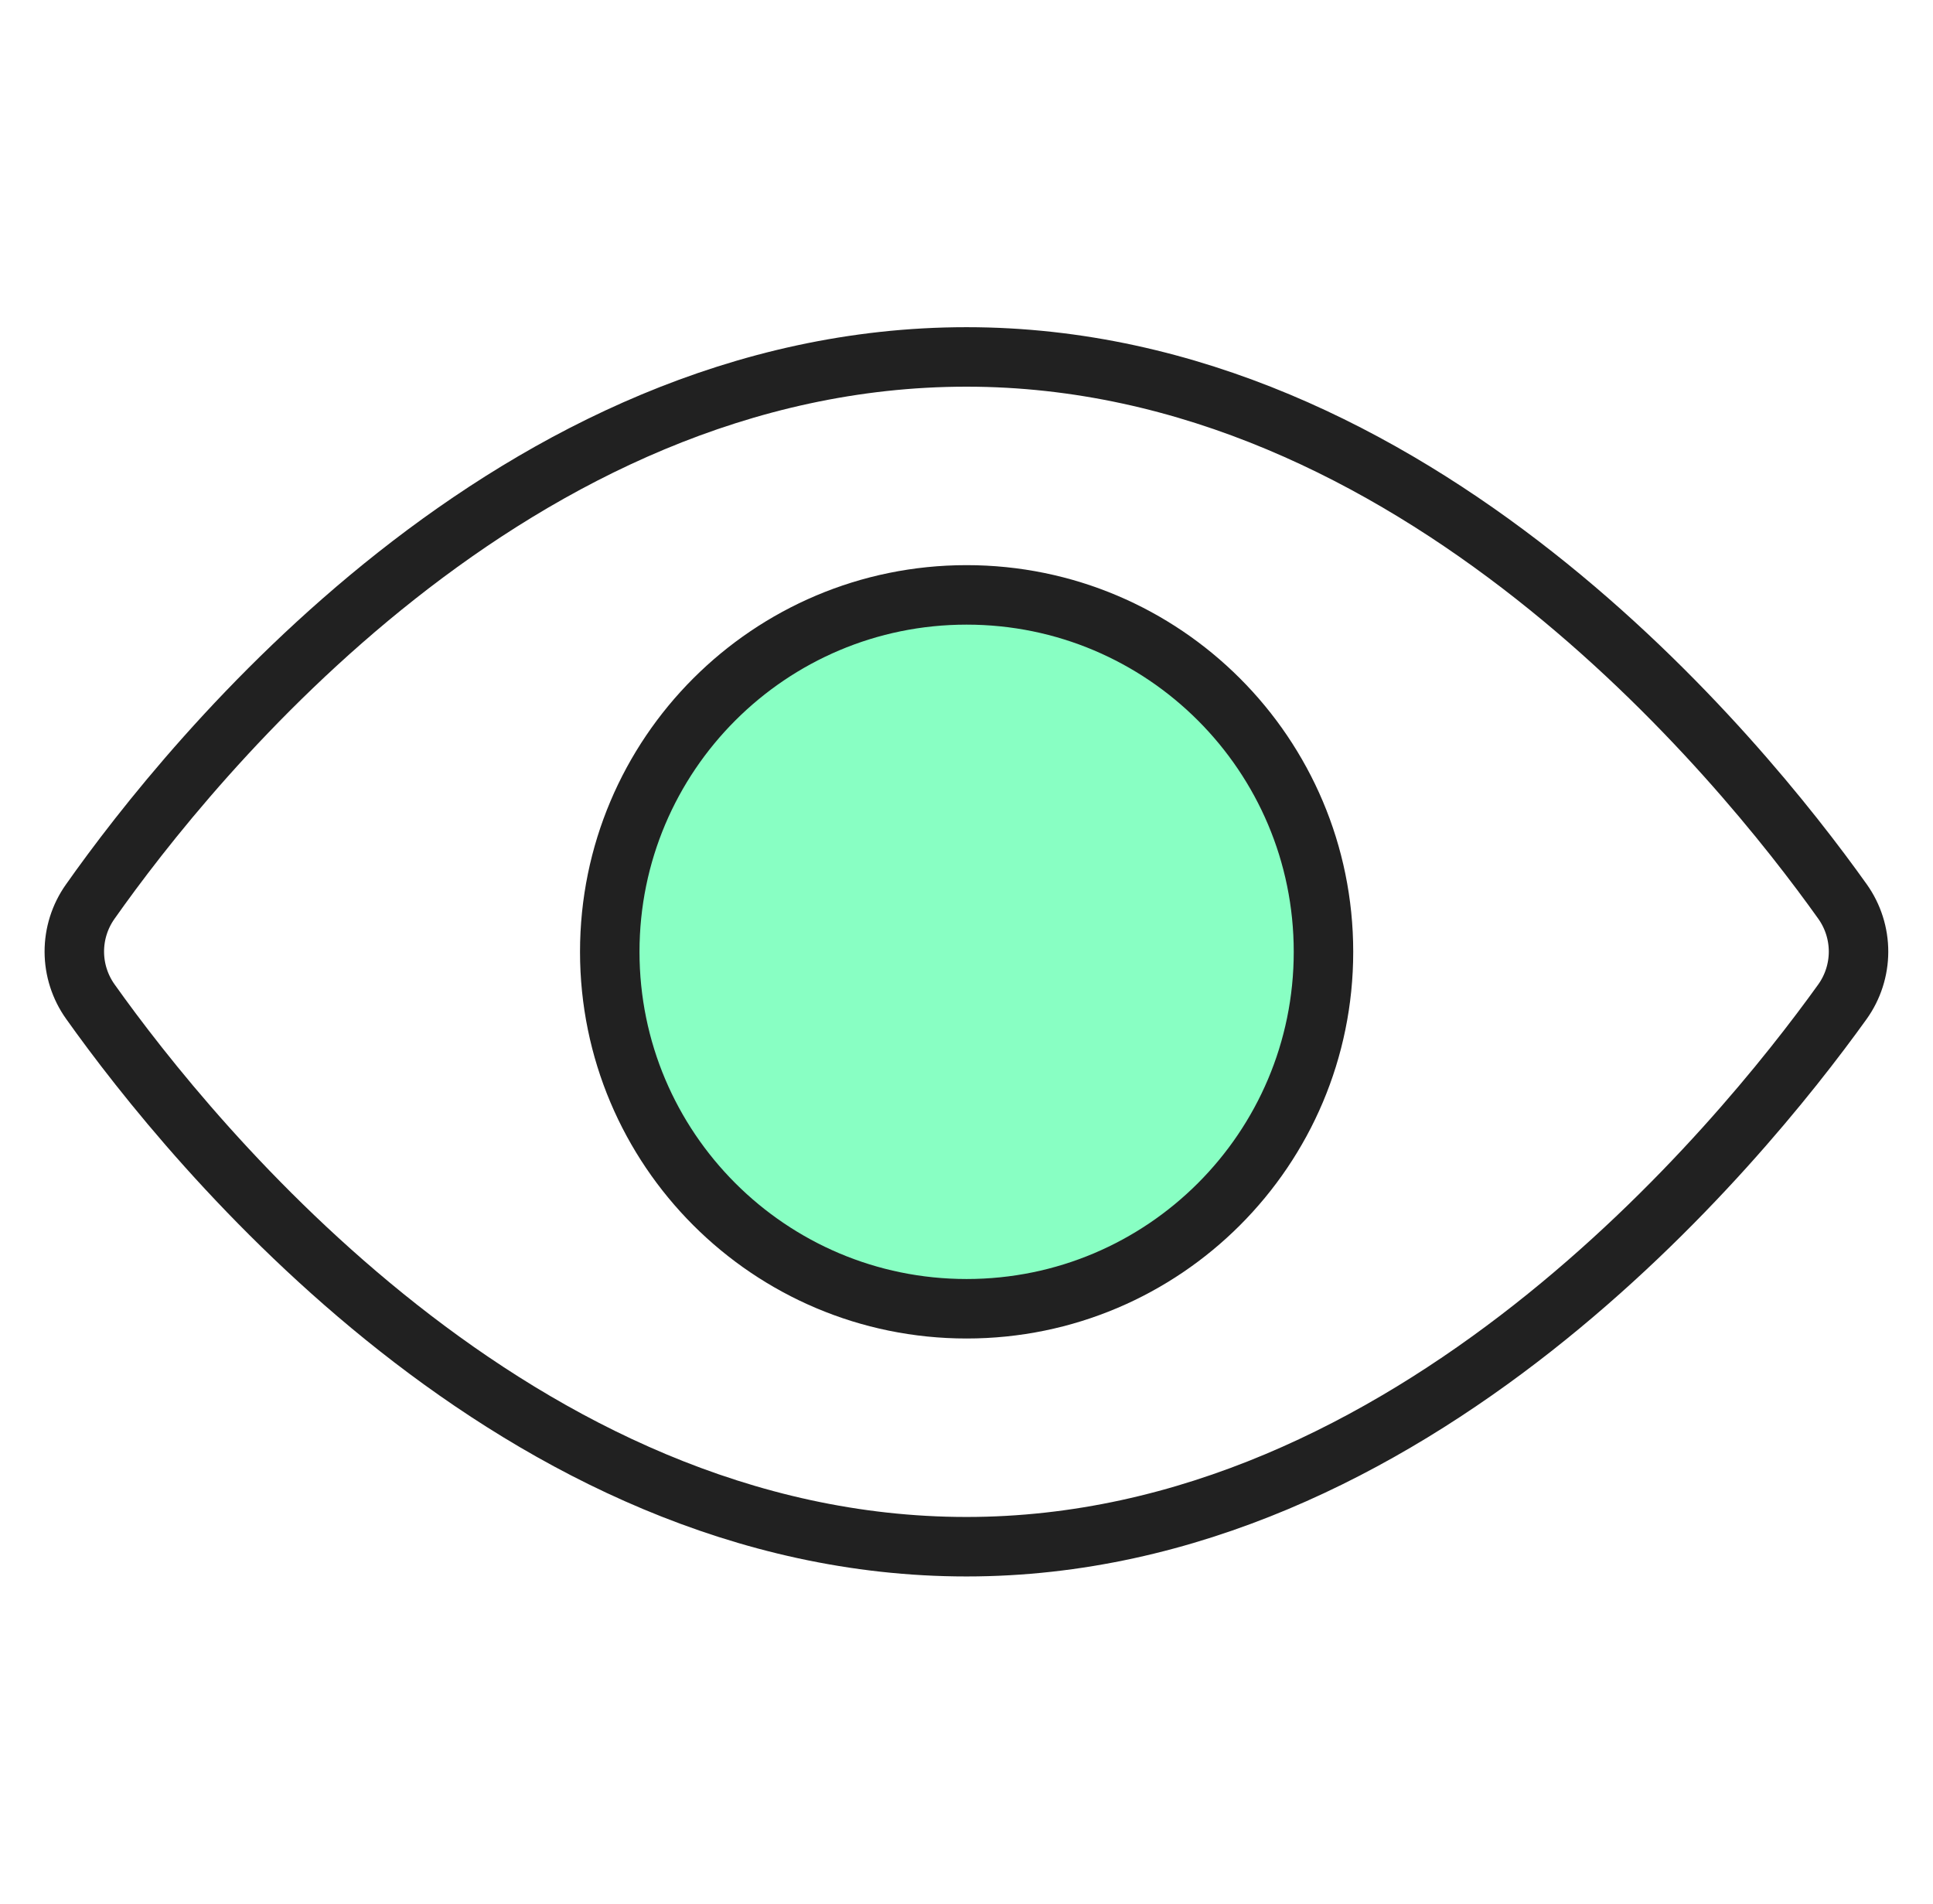
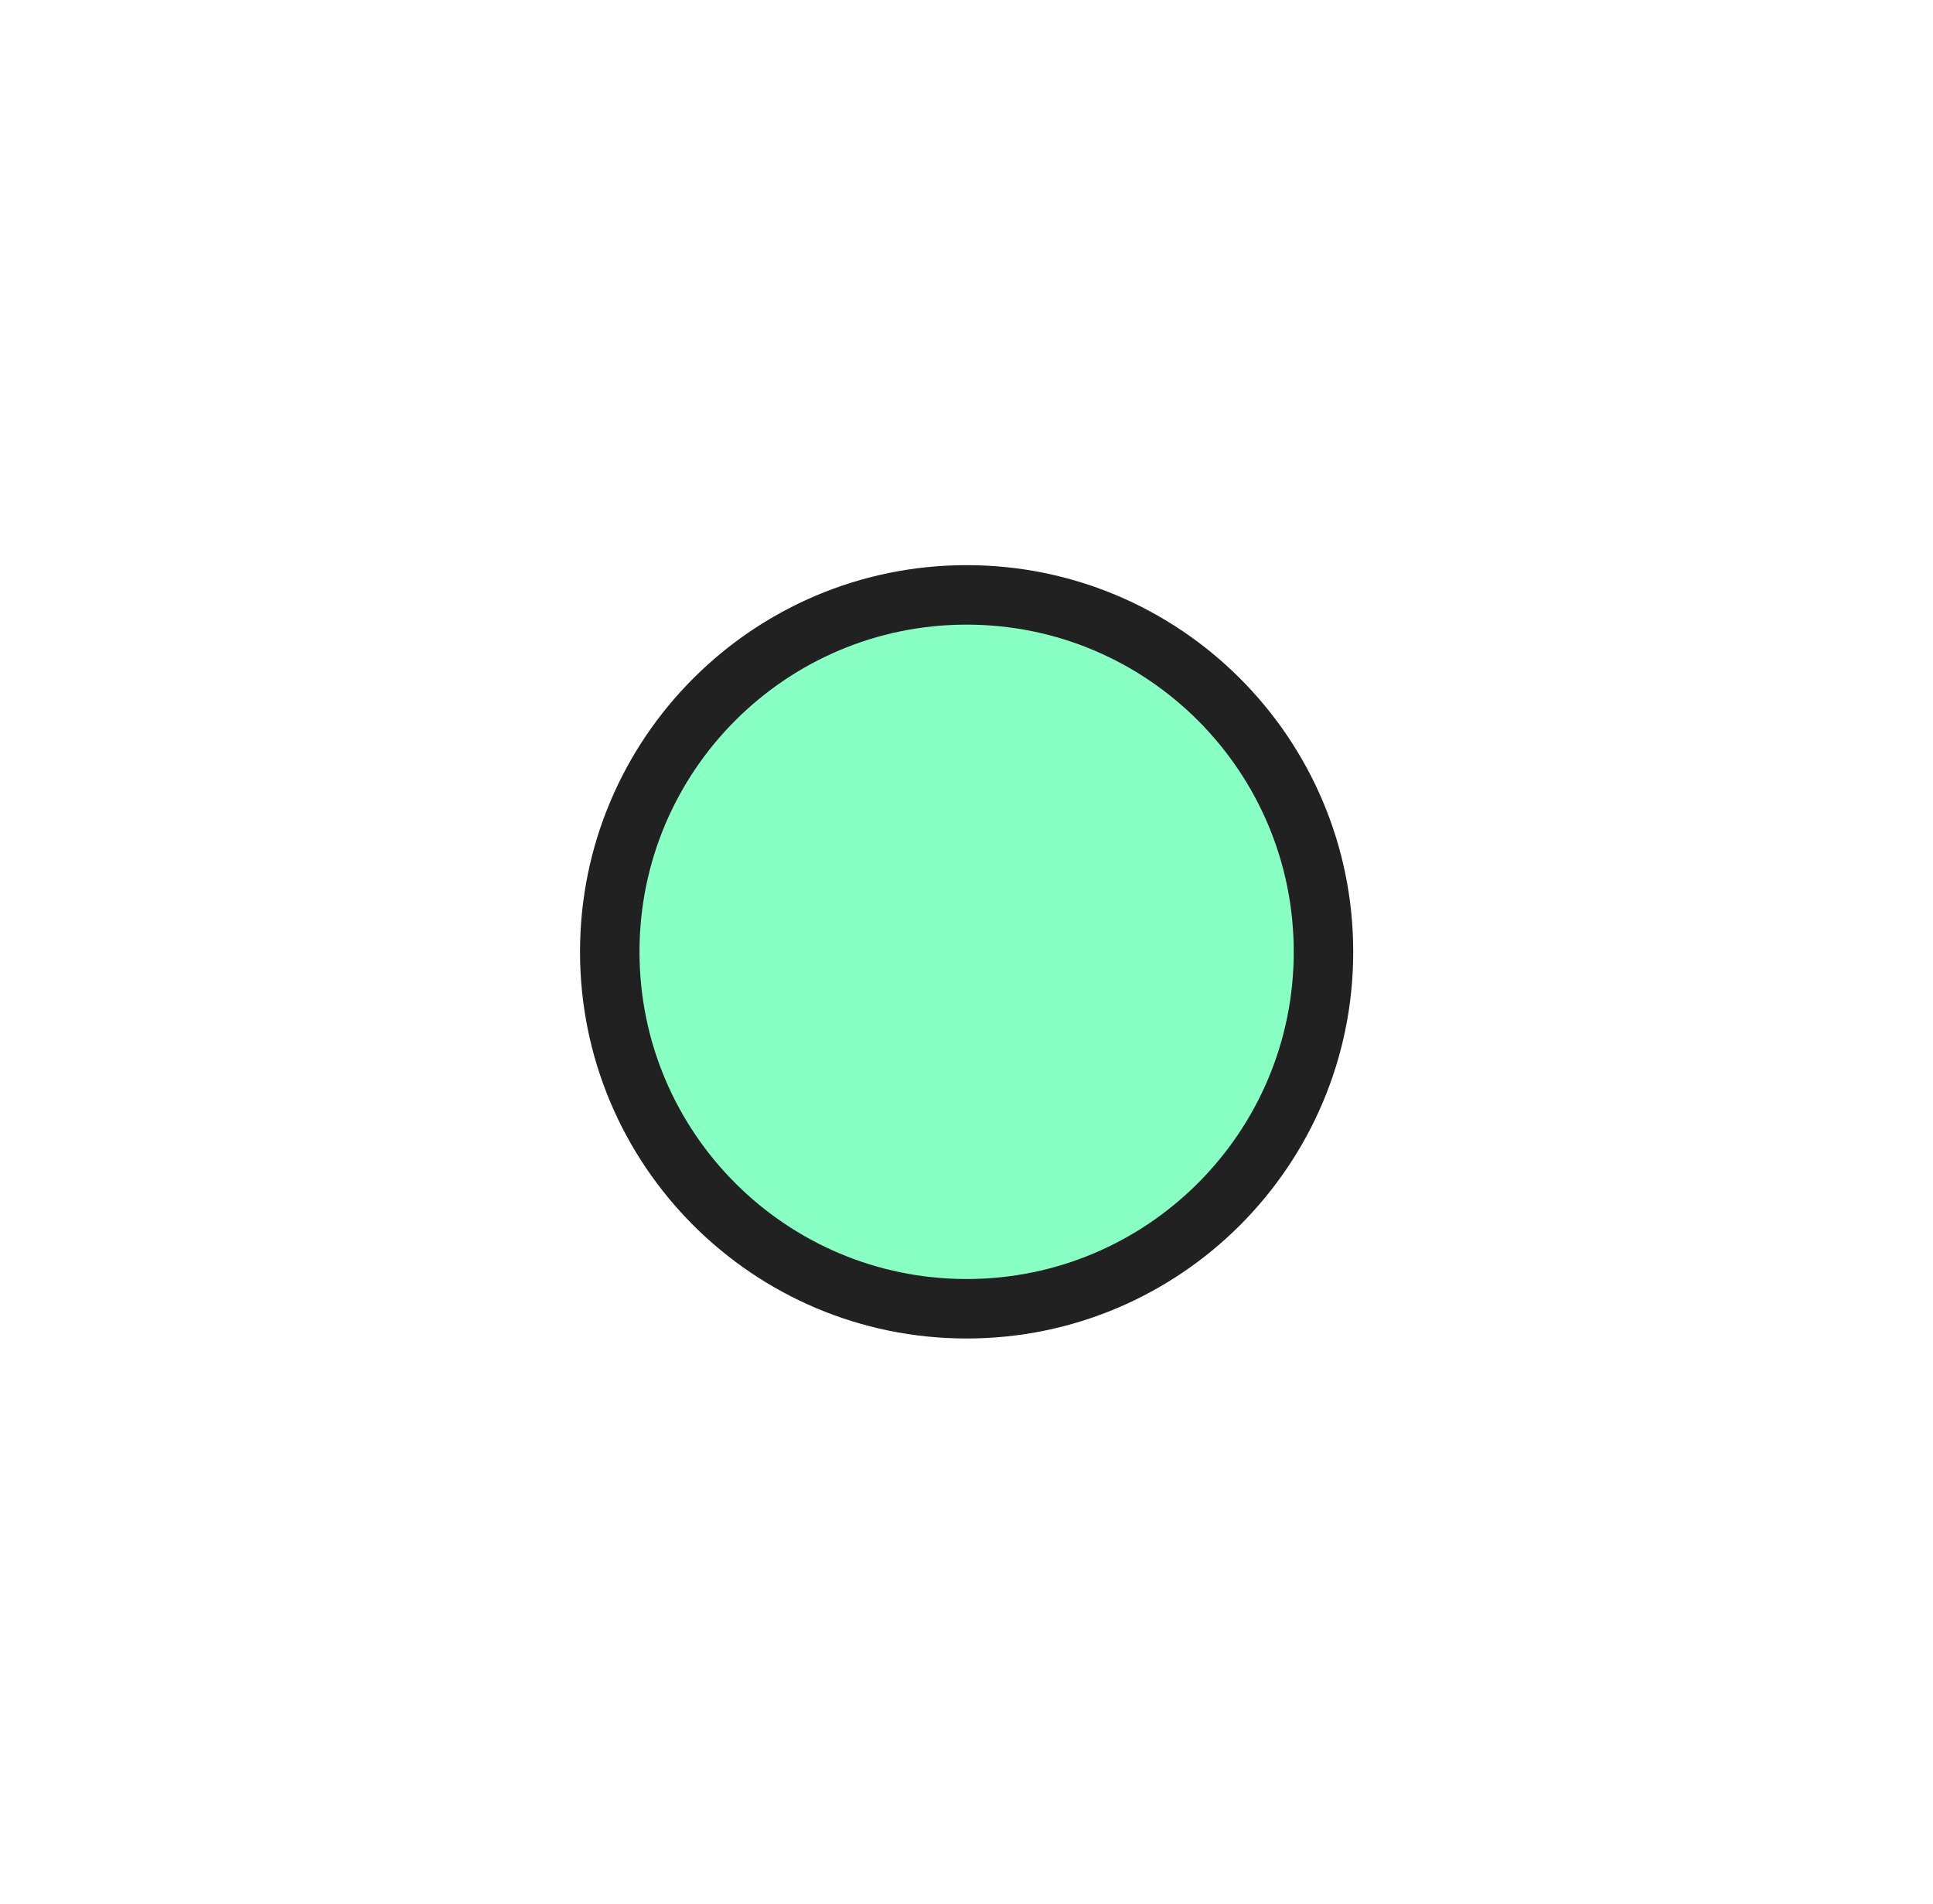
<svg xmlns="http://www.w3.org/2000/svg" width="65" height="64" viewBox="0 0 65 64" fill="none">
-   <path d="M3.037 33.673C2.689 33.184 2.501 32.598 2.499 31.998C2.498 31.397 2.683 30.811 3.029 30.32C6.421 25.507 17.293 12 32.5 12C47.575 12 58.522 25.487 61.959 30.311C62.309 30.804 62.497 31.394 62.496 31.999C62.494 32.604 62.304 33.193 61.951 33.684C58.492 38.5 47.46 52 32.5 52C17.412 52 6.455 38.481 3.037 33.673Z" stroke="#212121" stroke-width="2" stroke-miterlimit="10" stroke-linecap="square" />
  <path d="M32.504 44C39.131 44 44.504 38.627 44.504 32C44.504 25.373 39.131 20 32.504 20C25.877 20 20.504 25.373 20.504 32C20.504 38.627 25.877 44 32.504 44Z" fill="#88FFC3" stroke="#212121" stroke-width="2" stroke-miterlimit="10" stroke-linecap="square" />
</svg>